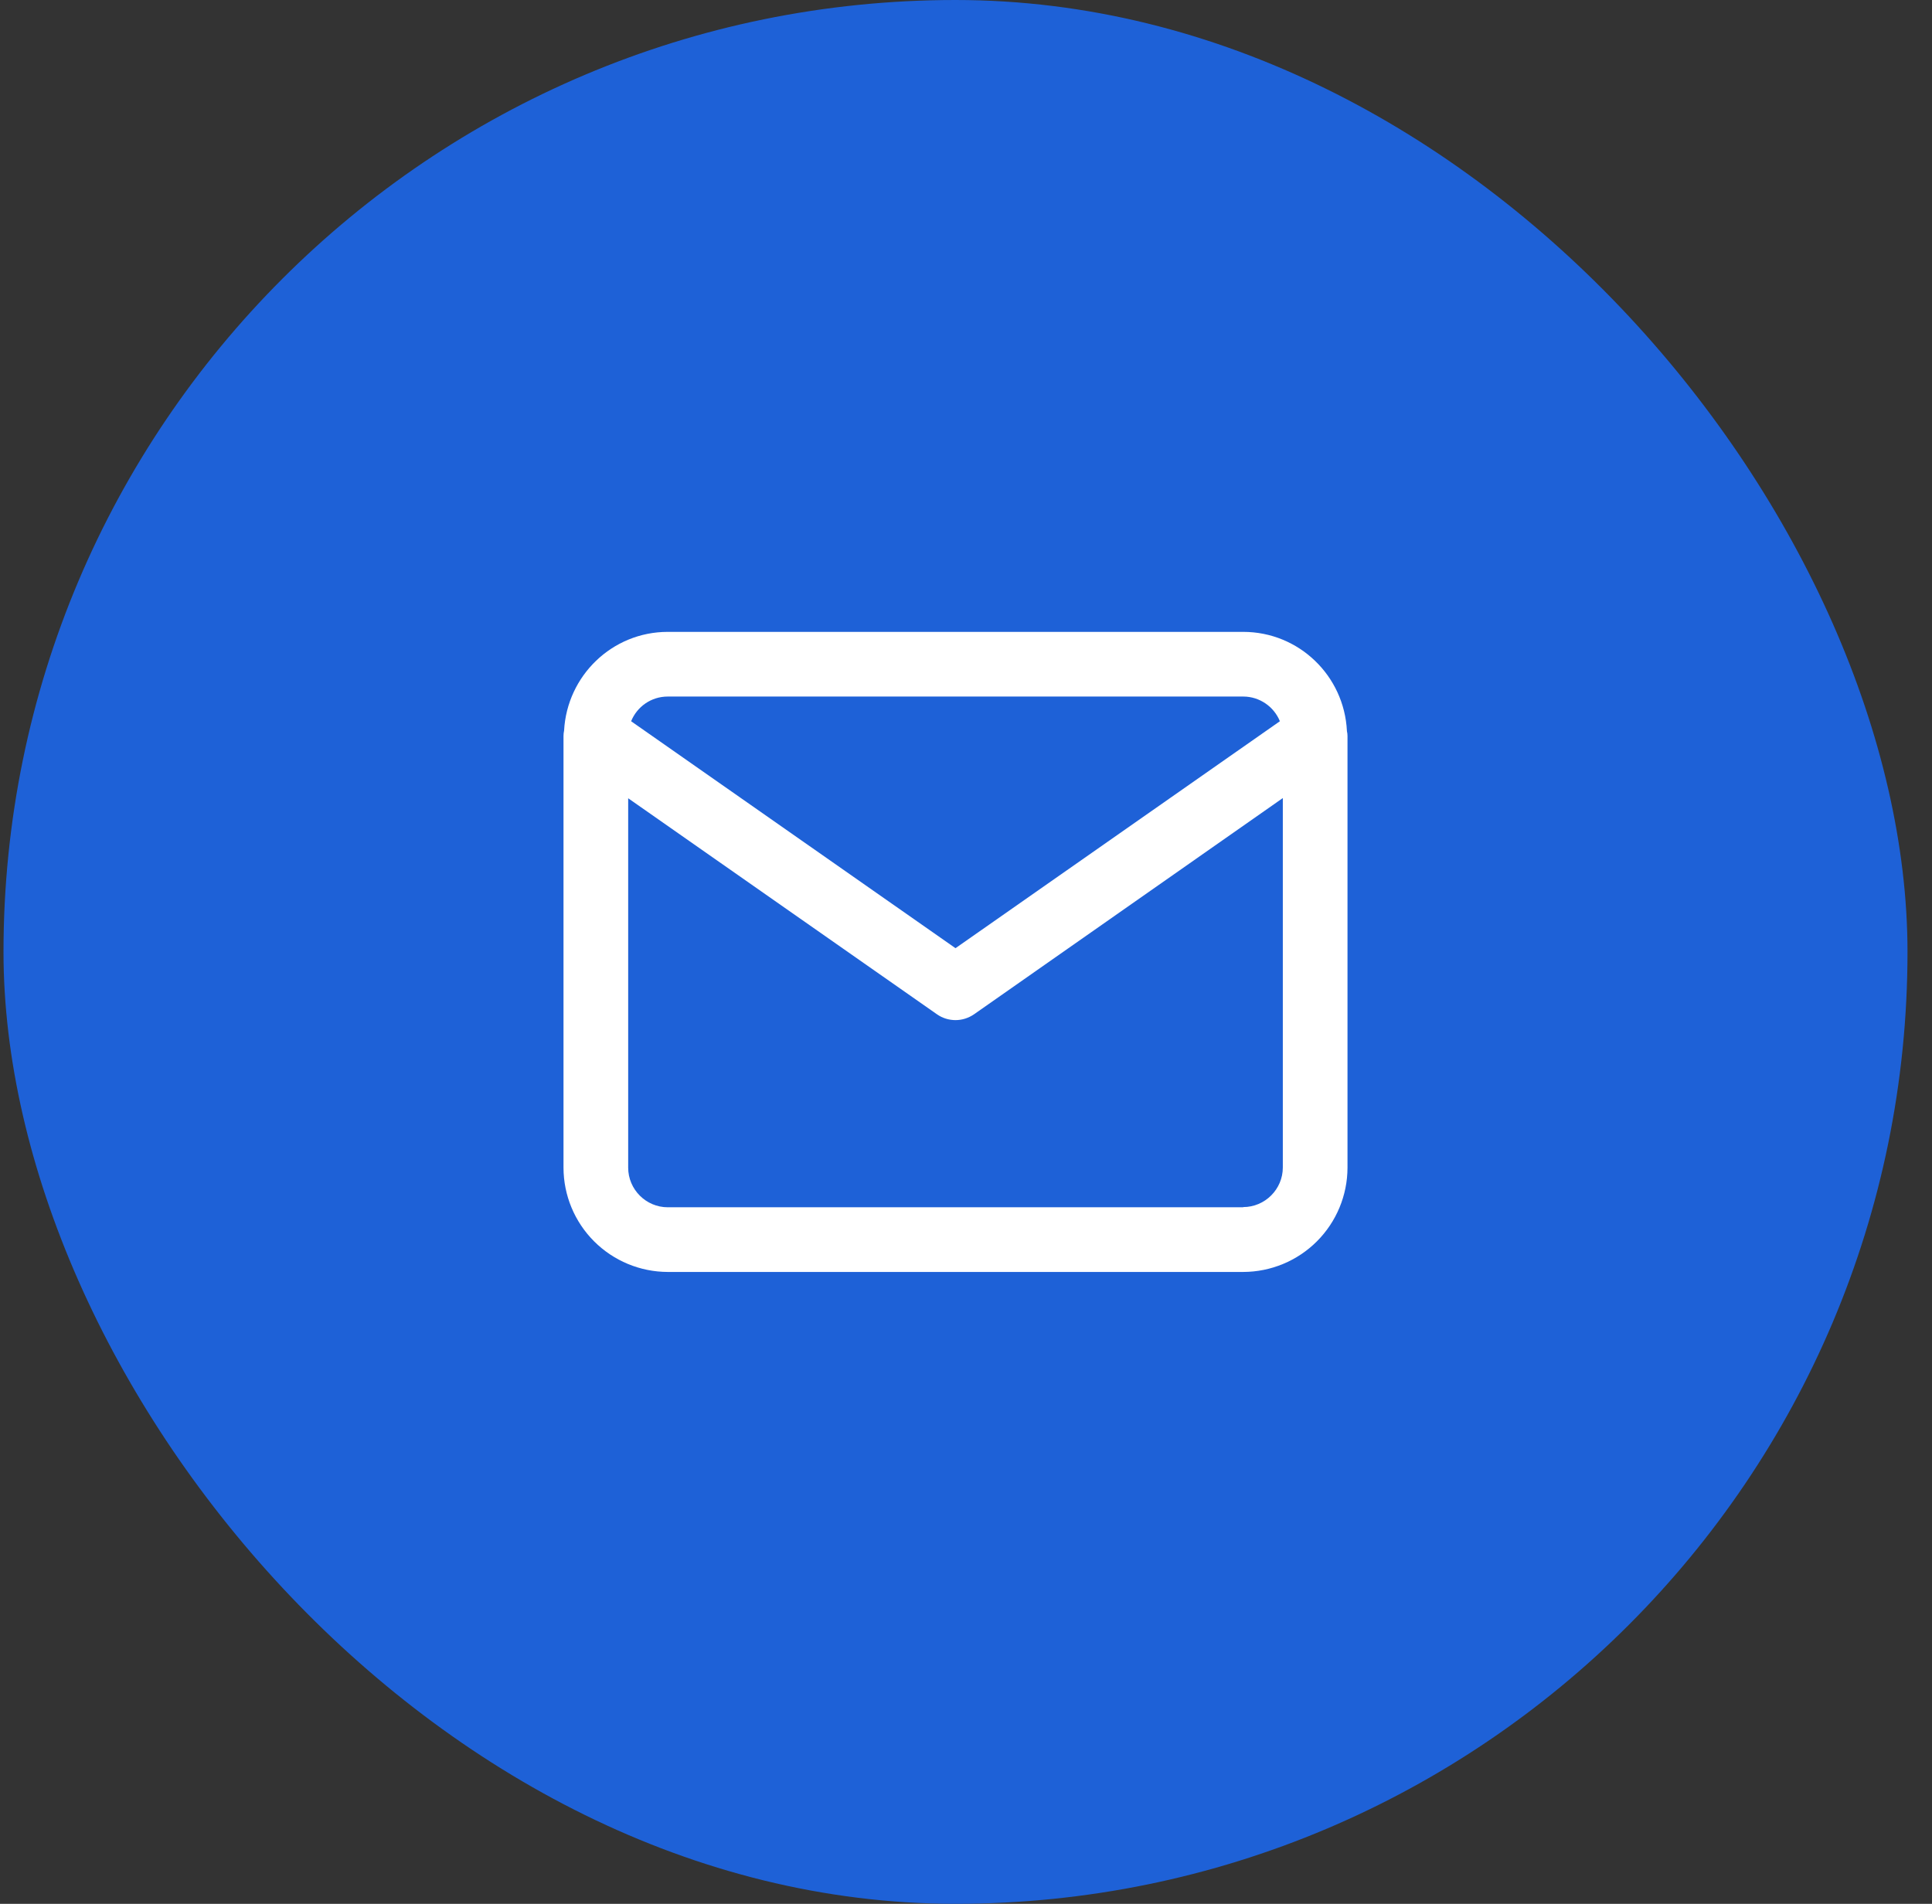
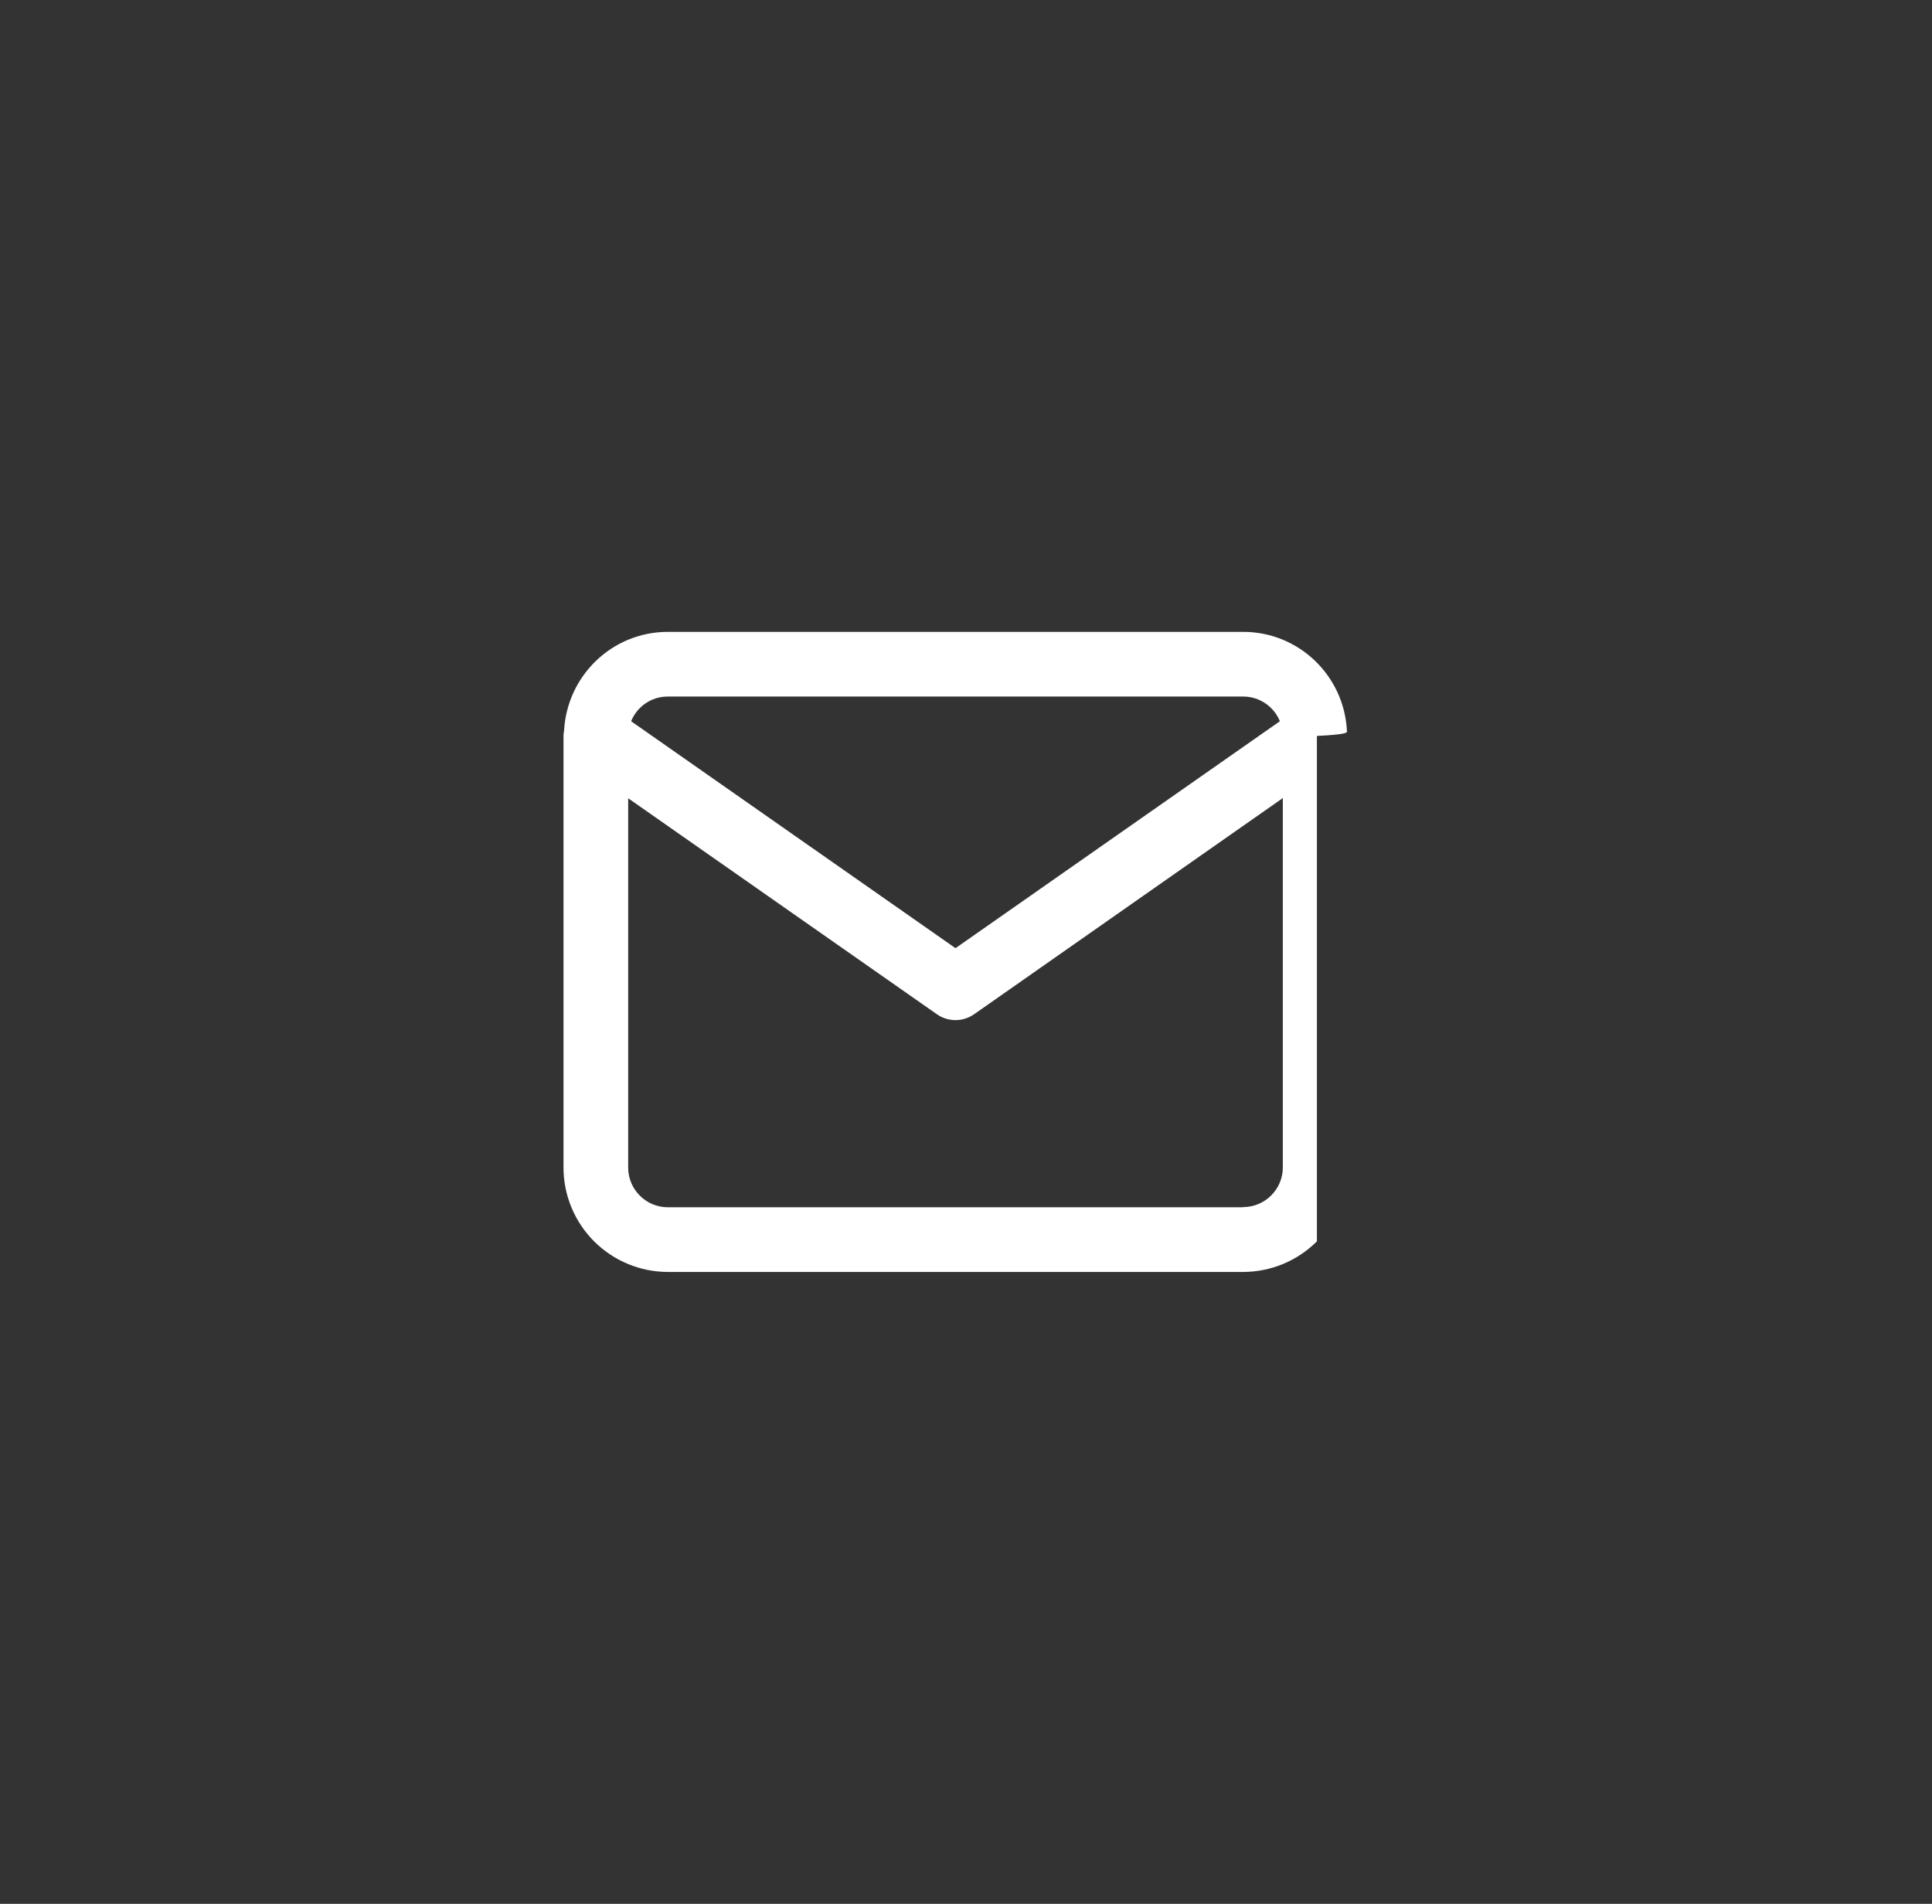
<svg xmlns="http://www.w3.org/2000/svg" width="69" height="68" viewBox="0 0 69 68" fill="none">
  <rect x="0" y="0" width="69" height="68" fill="#333333" stroke="none" />
-   <rect x="0.125" width="68" height="68" rx="34" fill="#1E61D7" />
-   <path d="M48.104 26.104C48.006 24.137 46.389 22.569 44.401 22.569H23.849C21.861 22.569 20.251 24.137 20.146 26.097C20.132 26.16 20.125 26.223 20.125 26.286V41.707C20.127 42.694 20.52 43.64 21.218 44.338C21.916 45.036 22.862 45.429 23.849 45.431H44.401C45.388 45.429 46.334 45.036 47.032 44.338C47.73 43.64 48.123 42.694 48.125 41.707V26.286C48.125 26.23 48.118 26.167 48.104 26.111V26.104ZM23.849 24.879H44.401C44.989 24.879 45.5 25.243 45.71 25.761L34.125 33.867L22.54 25.761C22.75 25.243 23.254 24.879 23.849 24.879ZM44.401 43.121H23.849C23.072 43.121 22.435 42.484 22.435 41.707V28.512L33.46 36.226C33.656 36.366 33.894 36.436 34.125 36.436C34.356 36.436 34.587 36.366 34.79 36.226L45.815 28.505V41.7C45.815 42.477 45.178 43.114 44.401 43.114V43.121Z" fill="white" />
+   <path d="M48.104 26.104C48.006 24.137 46.389 22.569 44.401 22.569H23.849C21.861 22.569 20.251 24.137 20.146 26.097C20.132 26.16 20.125 26.223 20.125 26.286V41.707C20.127 42.694 20.52 43.64 21.218 44.338C21.916 45.036 22.862 45.429 23.849 45.431H44.401C45.388 45.429 46.334 45.036 47.032 44.338V26.286C48.125 26.23 48.118 26.167 48.104 26.111V26.104ZM23.849 24.879H44.401C44.989 24.879 45.5 25.243 45.71 25.761L34.125 33.867L22.54 25.761C22.75 25.243 23.254 24.879 23.849 24.879ZM44.401 43.121H23.849C23.072 43.121 22.435 42.484 22.435 41.707V28.512L33.46 36.226C33.656 36.366 33.894 36.436 34.125 36.436C34.356 36.436 34.587 36.366 34.79 36.226L45.815 28.505V41.7C45.815 42.477 45.178 43.114 44.401 43.114V43.121Z" fill="white" />
</svg>